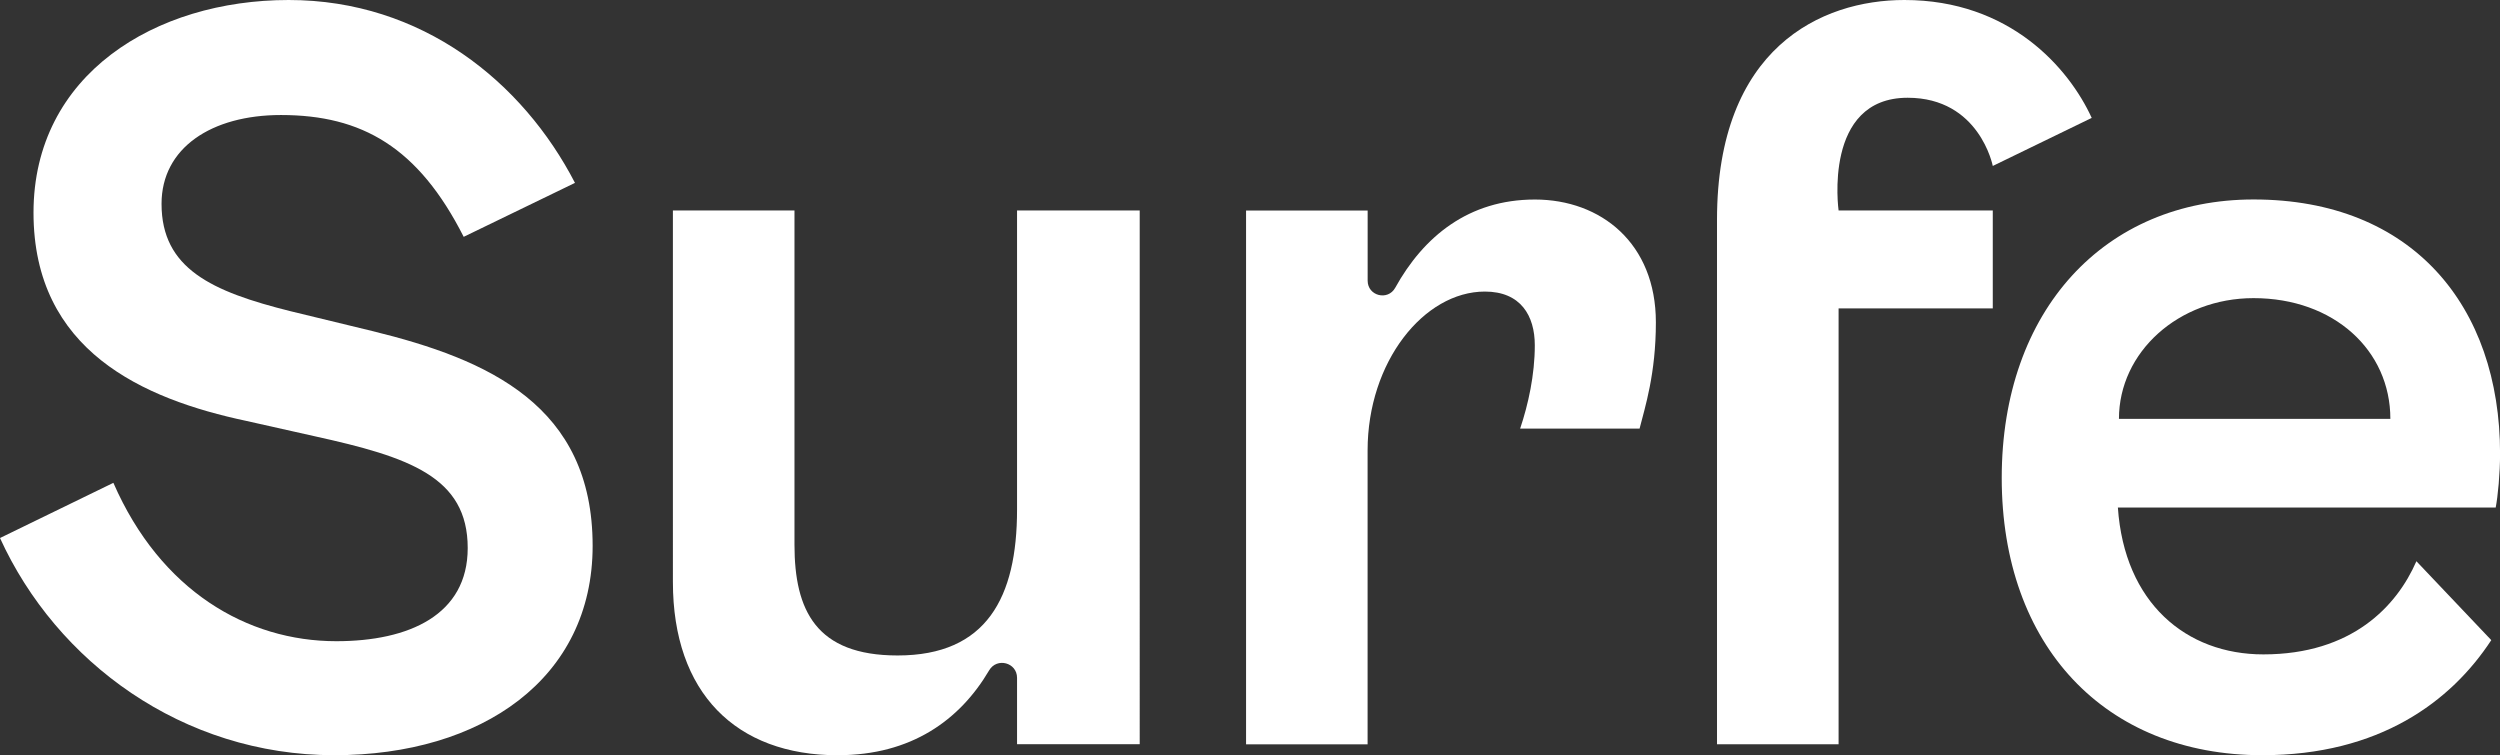
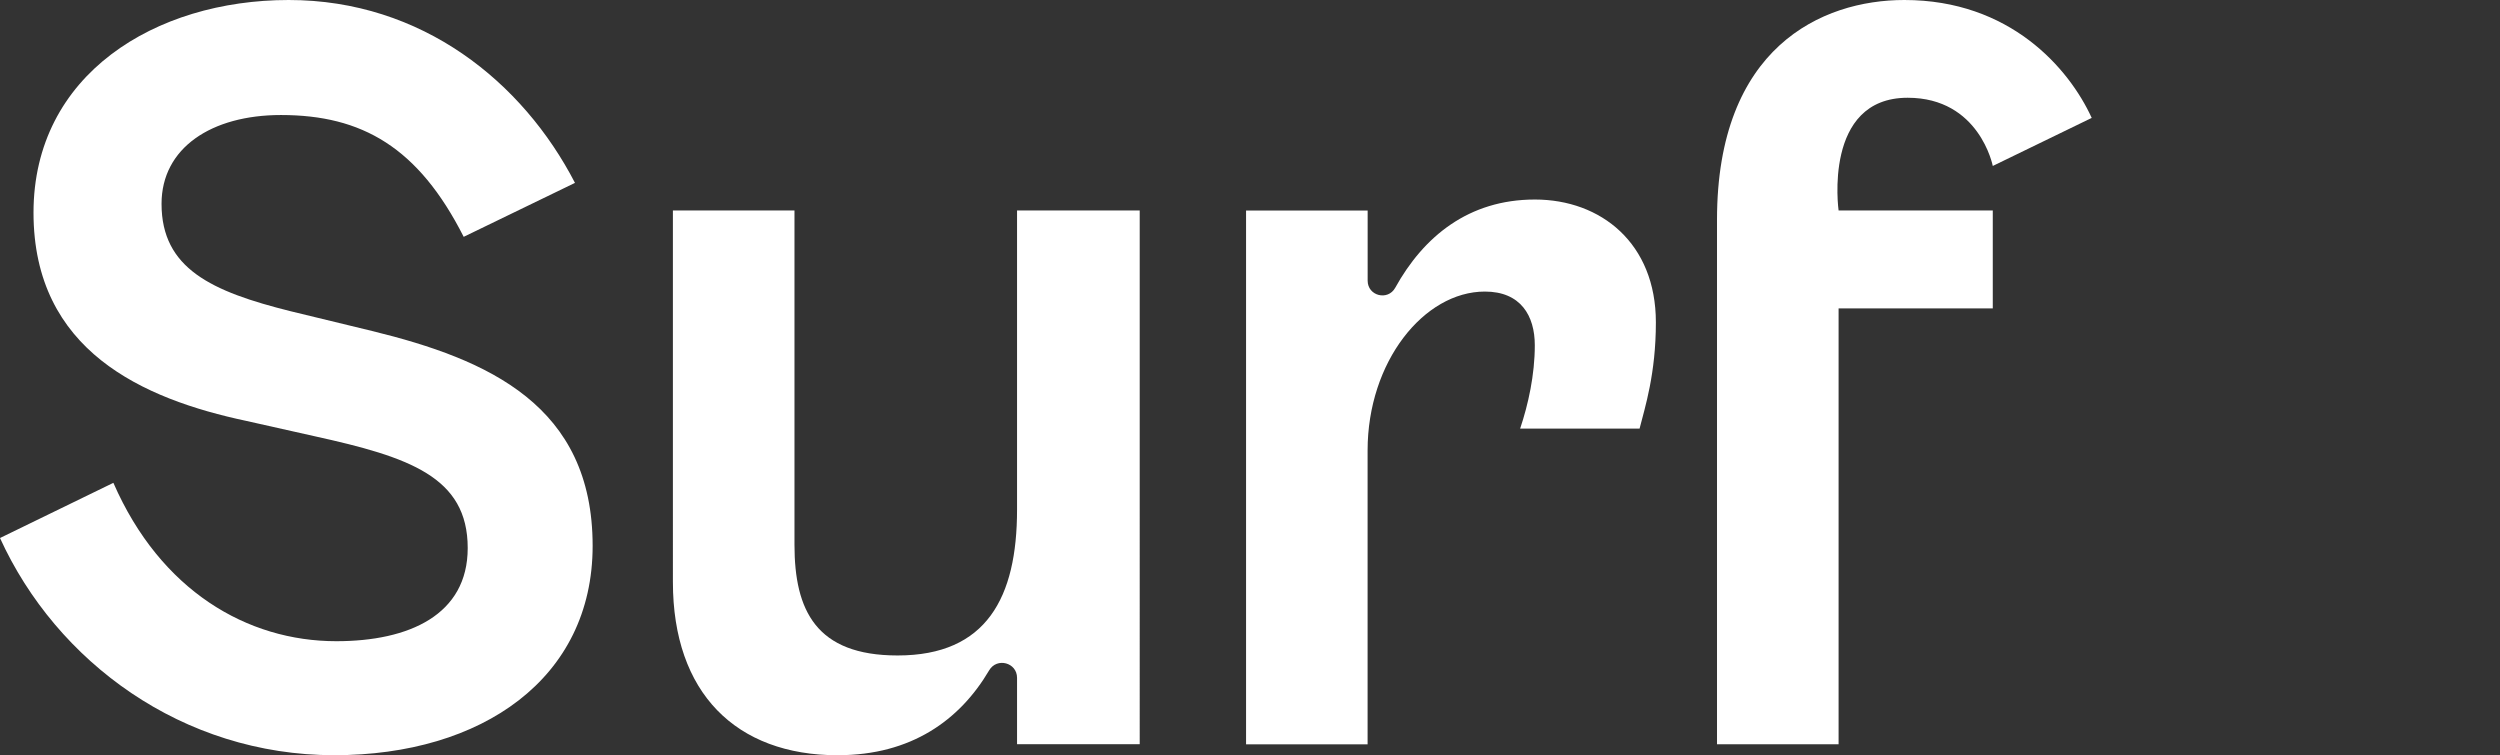
<svg xmlns="http://www.w3.org/2000/svg" id="Layer_2" viewBox="0 0 441.67 133.42">
  <rect x="0" y="0" width="441.67" height="133.42" fill="#333333" stroke="none" />
  <defs>
    <style>.cls-1{fill:#fff;}</style>
  </defs>
  <g id="LOGOS">
    <g>
      <path class="cls-1" d="M59.05,133.42c26.09,0,45.65-13.56,45.65-36.99,0-24.79-18.41-32.92-38.94-37.95l-14.39-3.49c-14-3.49-22.83-7.55-22.83-18.98,0-9.88,8.82-15.69,21.1-15.69,14.31,0,24.26,5.7,32.28,21.52l19.66-9.53C92.38,14.51,74.59,0,51,0S5.92,13.17,5.92,37.57s19.37,32.92,37.59,36.79l12.08,2.71c16.69,3.68,27.04,7.17,27.04,19.75,0,11.81-10.36,16.46-23.21,16.46-15.73,0-31.07-8.91-39.39-27.98L0,95.05c9.97,21.88,32.23,38.37,59.05,38.37Z" />
      <g>
        <path class="cls-1" d="M148.03,133.42c12.95,0,21.54-6.19,26.72-14.99,1.37-2.33,4.93-1.38,4.93,1.32v11.73s21.67,0,21.67,0V37.18h-21.67v52.87c0,15.49-5.37,25.75-21.1,25.75-14.39,0-18.22-7.94-18.22-19.56V37.18h-21.48V102.83c0,19.56,11.12,30.6,29.15,30.6Z" />
        <path class="cls-1" d="M241.61,131.49v-51.9c0-15.69,9.97-28.08,20.72-28.08,6.33,0,8.82,4.26,8.82,9.49s-1.16,10.46-2.59,14.72h21.1c.96-3.78,2.88-9.68,2.88-18.78,0-13.94-9.68-21.69-21.38-21.69s-19.66,6.54-24.67,15.59c-1.3,2.35-4.87,1.44-4.87-1.25v-12.4s-21.48,0-21.48,0v94.31h21.48Z" />
        <path class="cls-1" d="M324.82,131.49V54.49h27.24v-17.31h-27.24s-2.81-19.91,12.2-19.91c12.7,0,15.04,12.05,15.04,12.05l17.48-8.49c-4.03-8.8-14.45-20.83-33.1-20.83-14.67,0-33.1,8.44-33.1,38.81v92.68h21.48Z" />
-         <path class="cls-1" d="M399.66,133.42c20.72,0,33.37-9.49,40.47-20.33l-13.23-13.94c-3.45,7.94-11.39,16.46-27.04,16.46-13.64,0-24.55-9.1-25.7-25.95h66.75c.38-1.94,.77-6,.77-9.49,0-26.14-15.54-44.93-43.54-44.93-26.28,0-44.5,19.56-44.5,49.19s18.22,48.99,46.03,48.99Zm-1.53-80.75c14.19,0,24.17,9.21,24.17,21.33h-47.95c0-11.81,10.55-21.33,23.78-21.33Z" />
      </g>
    </g>
  </g>
</svg>